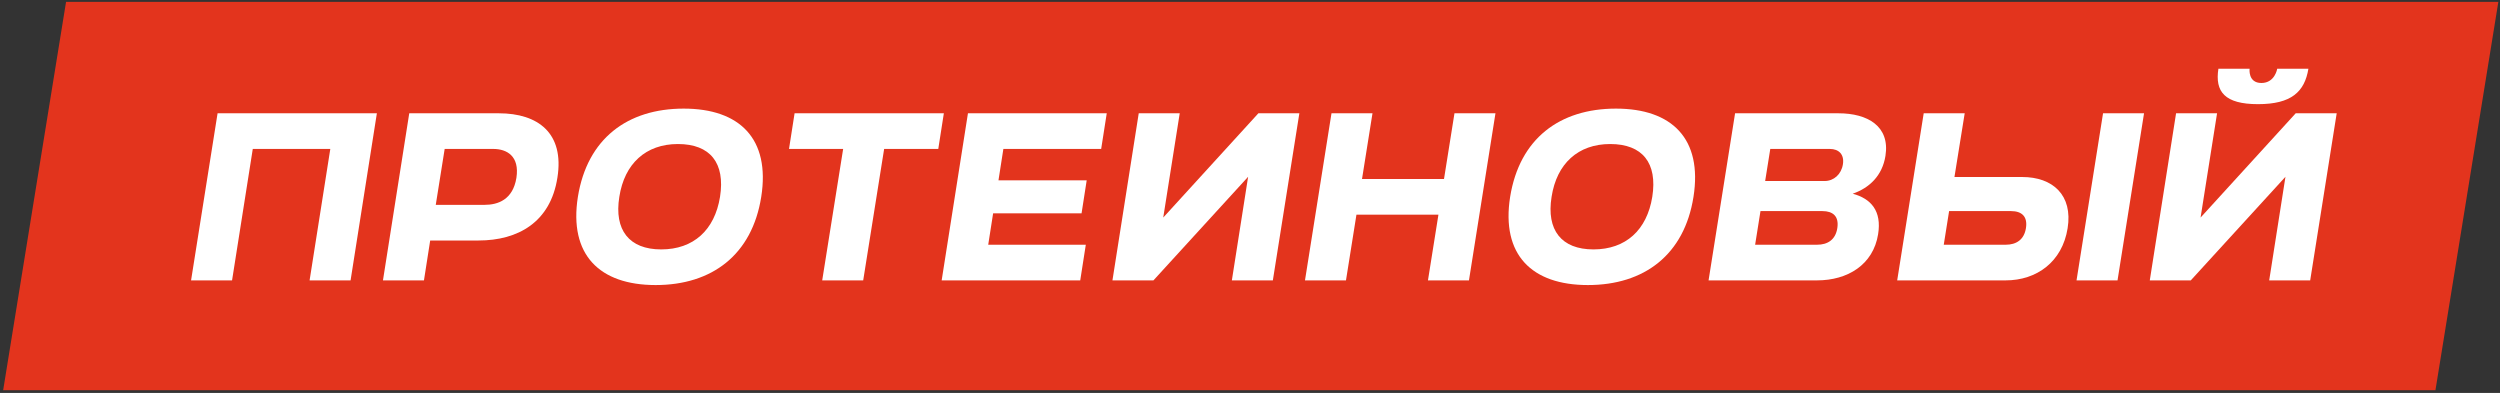
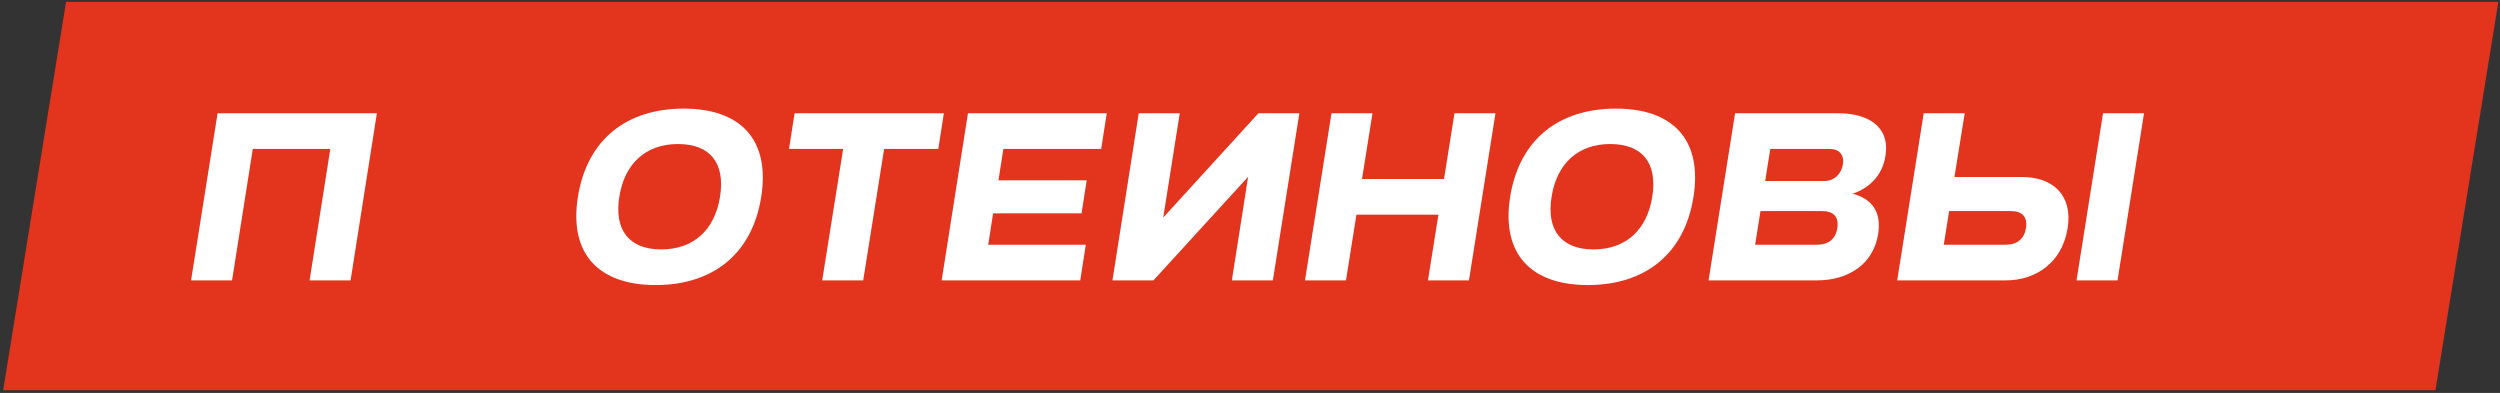
<svg xmlns="http://www.w3.org/2000/svg" width="579" height="91" viewBox="0 0 579 91" fill="none">
  <rect x="0" y="0" width="579" height="91" fill="#333333" stroke="none" />
  <path d="M15.298 0.44H578.616L564.05 90.365H0.733L15.298 0.44Z" fill="#E3341D" />
  <path d="M71.701 64.936L76.499 34.493H58.543L53.745 64.936H44.251L50.391 26.238H87.283L81.194 64.936H71.701Z" fill="white" />
-   <path d="M114.234 34.493H102.986L100.922 47.444H112.222C115.318 47.444 118.775 46.258 119.6 41.201C120.374 36.145 117.382 34.493 114.234 34.493ZM98.188 64.936H88.694L94.782 26.238H115.524C124.605 26.238 130.745 30.83 129.094 41.15C127.495 51.469 119.962 55.7 110.829 55.7H99.632L98.188 64.936Z" fill="white" />
-   <path d="M133.839 45.587C136.006 32.12 145.294 25.154 158.347 25.154C171.35 25.154 178.419 32.172 176.303 45.587C174.188 59.002 164.9 66.019 151.846 66.019C138.844 66.019 131.724 59.002 133.839 45.587ZM153.136 57.764C160.618 57.764 165.519 53.275 166.758 45.587C167.996 37.744 164.487 33.358 157.006 33.358C149.576 33.358 144.623 37.899 143.436 45.587C142.198 53.275 145.706 57.764 153.136 57.764Z" fill="white" />
+   <path d="M133.839 45.587C136.006 32.12 145.294 25.154 158.347 25.154C171.35 25.154 178.419 32.172 176.303 45.587C174.188 59.002 164.9 66.019 151.846 66.019C138.844 66.019 131.724 59.002 133.839 45.587M153.136 57.764C160.618 57.764 165.519 53.275 166.758 45.587C167.996 37.744 164.487 33.358 157.006 33.358C149.576 33.358 144.623 37.899 143.436 45.587C142.198 53.275 145.706 57.764 153.136 57.764Z" fill="white" />
  <path d="M190.423 64.936L195.273 34.493H182.735L184.025 26.238H218.595L217.305 34.493H204.767L199.917 64.936H190.423Z" fill="white" />
  <path d="M218.089 64.936L224.177 26.238H256.322L255.032 34.493H232.381L231.246 41.769H251.678L250.491 49.405H230.008L228.872 56.68H251.472L250.182 64.936H218.089Z" fill="white" />
  <path d="M300.932 26.238L294.792 64.936H285.299L289.065 40.943L267.137 64.936H257.643L263.731 26.238H273.225L269.407 50.385L291.439 26.238H300.932Z" fill="white" />
  <path d="M330.716 64.936L333.141 49.715H314.153L311.728 64.936H302.234L308.374 26.238H317.868L315.443 41.459H334.431L336.856 26.238H346.35L340.21 64.936H330.716Z" fill="white" />
  <path d="M349.749 45.587C351.916 32.12 361.203 25.154 374.257 25.154C387.26 25.154 394.328 32.172 392.213 45.587C390.098 59.002 380.81 66.019 367.756 66.019C354.754 66.019 347.633 59.002 349.749 45.587ZM369.046 57.764C376.528 57.764 381.429 53.275 382.668 45.587C383.906 37.744 380.397 33.358 372.916 33.358C365.486 33.358 360.533 37.899 359.346 45.587C358.108 53.275 361.616 57.764 369.046 57.764Z" fill="white" />
  <path d="M422.07 48.889H407.726L406.488 56.68H420.832C423.257 56.68 425.114 55.545 425.527 52.81C425.94 50.076 424.495 48.889 422.07 48.889ZM423.773 34.493H409.997L408.81 41.923H422.586C424.702 41.923 426.456 40.376 426.817 38.054C427.178 35.783 425.888 34.493 423.773 34.493ZM420.832 64.936H395.704L401.844 26.238H425.785C432.544 26.238 437.756 29.231 436.672 36.093C435.95 40.685 432.957 43.523 429.087 44.864C433.318 46 435.846 48.837 434.969 54.255C433.834 61.324 427.901 64.936 420.832 64.936Z" fill="white" />
  <path d="M465.756 48.889H451.412L450.174 56.68H464.518C466.994 56.68 468.8 55.493 469.213 52.81C469.626 50.127 468.233 48.889 465.756 48.889ZM464.518 64.936H439.39L445.53 26.238H455.024L452.65 40.995H468.336C475.405 40.995 480.1 45.174 478.862 52.862C477.623 60.653 471.69 64.936 464.518 64.936ZM490.419 64.936H480.925L487.065 26.238H496.559L490.419 64.936Z" fill="white" />
-   <path d="M513.782 15.919H521.005C521.005 15.919 520.592 19.221 523.74 19.221C526.887 19.221 527.403 15.919 527.403 15.919H534.627C533.75 21.285 530.654 24.123 522.966 24.123C515.226 24.123 512.956 21.233 513.782 15.919ZM541.179 26.238L535.039 64.936H525.546L529.312 40.943L507.384 64.936H497.89L503.978 26.238H513.472L509.654 50.385L531.686 26.238H541.179Z" fill="white" />
</svg>